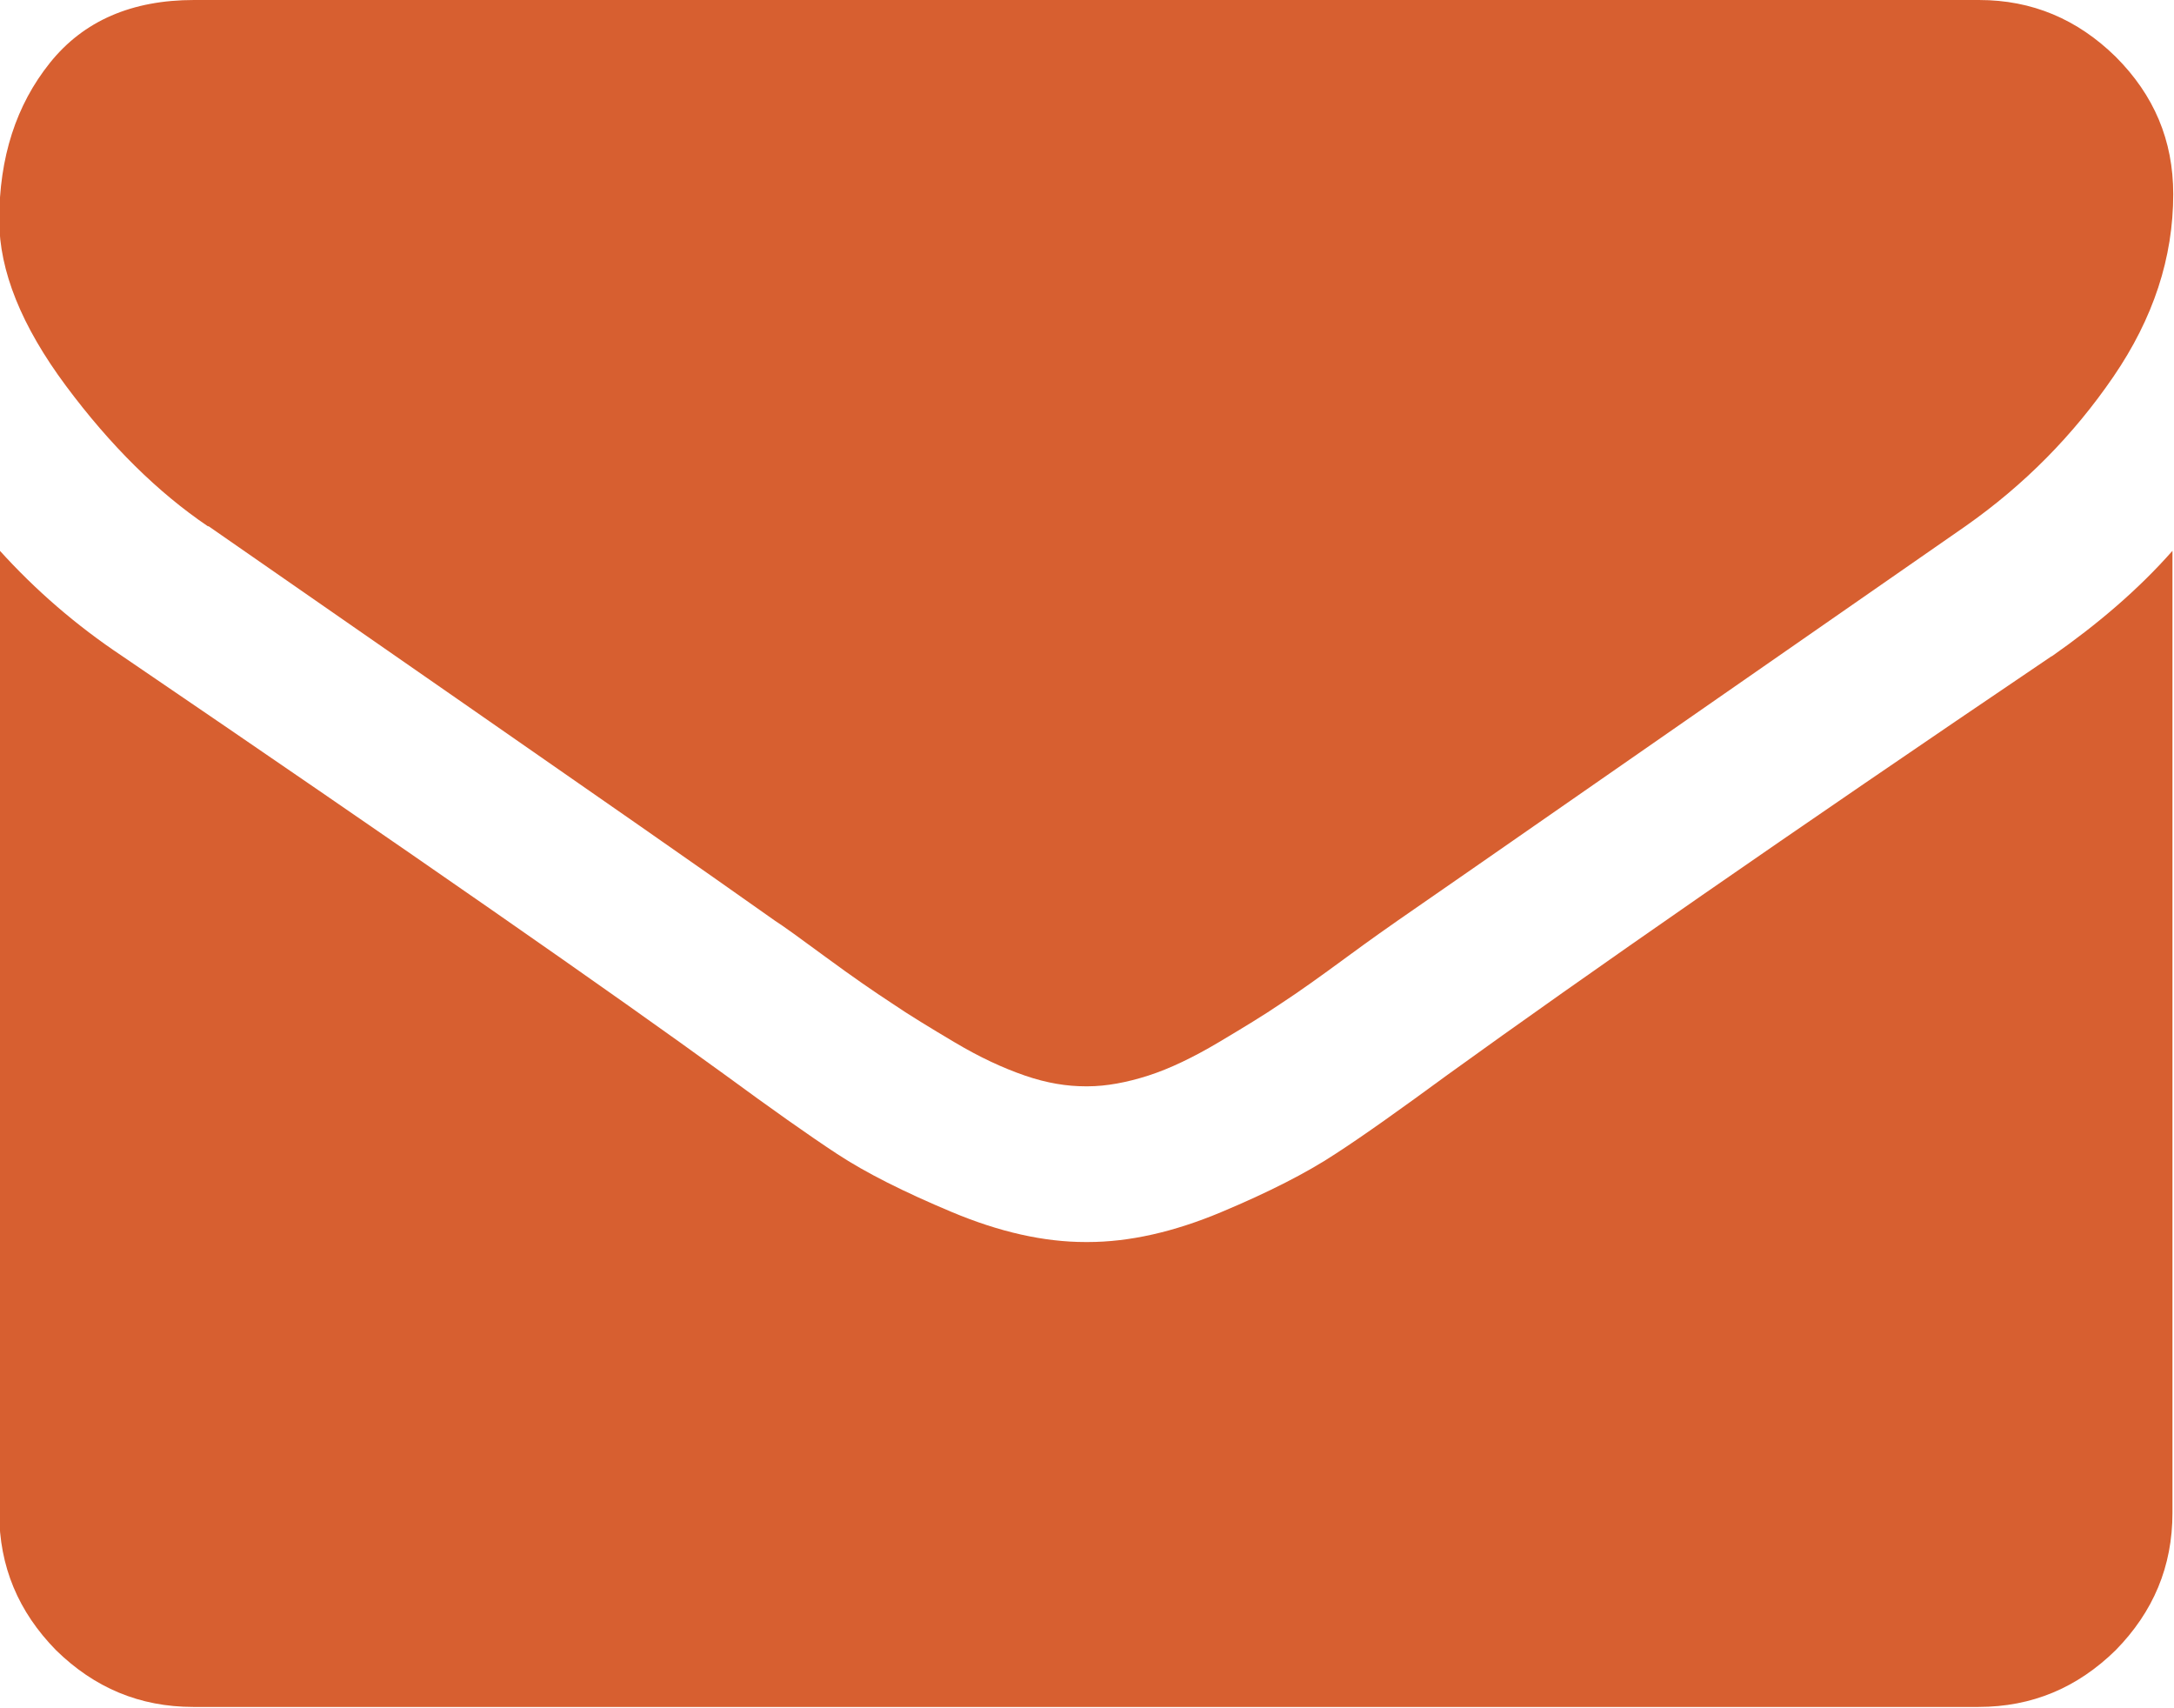
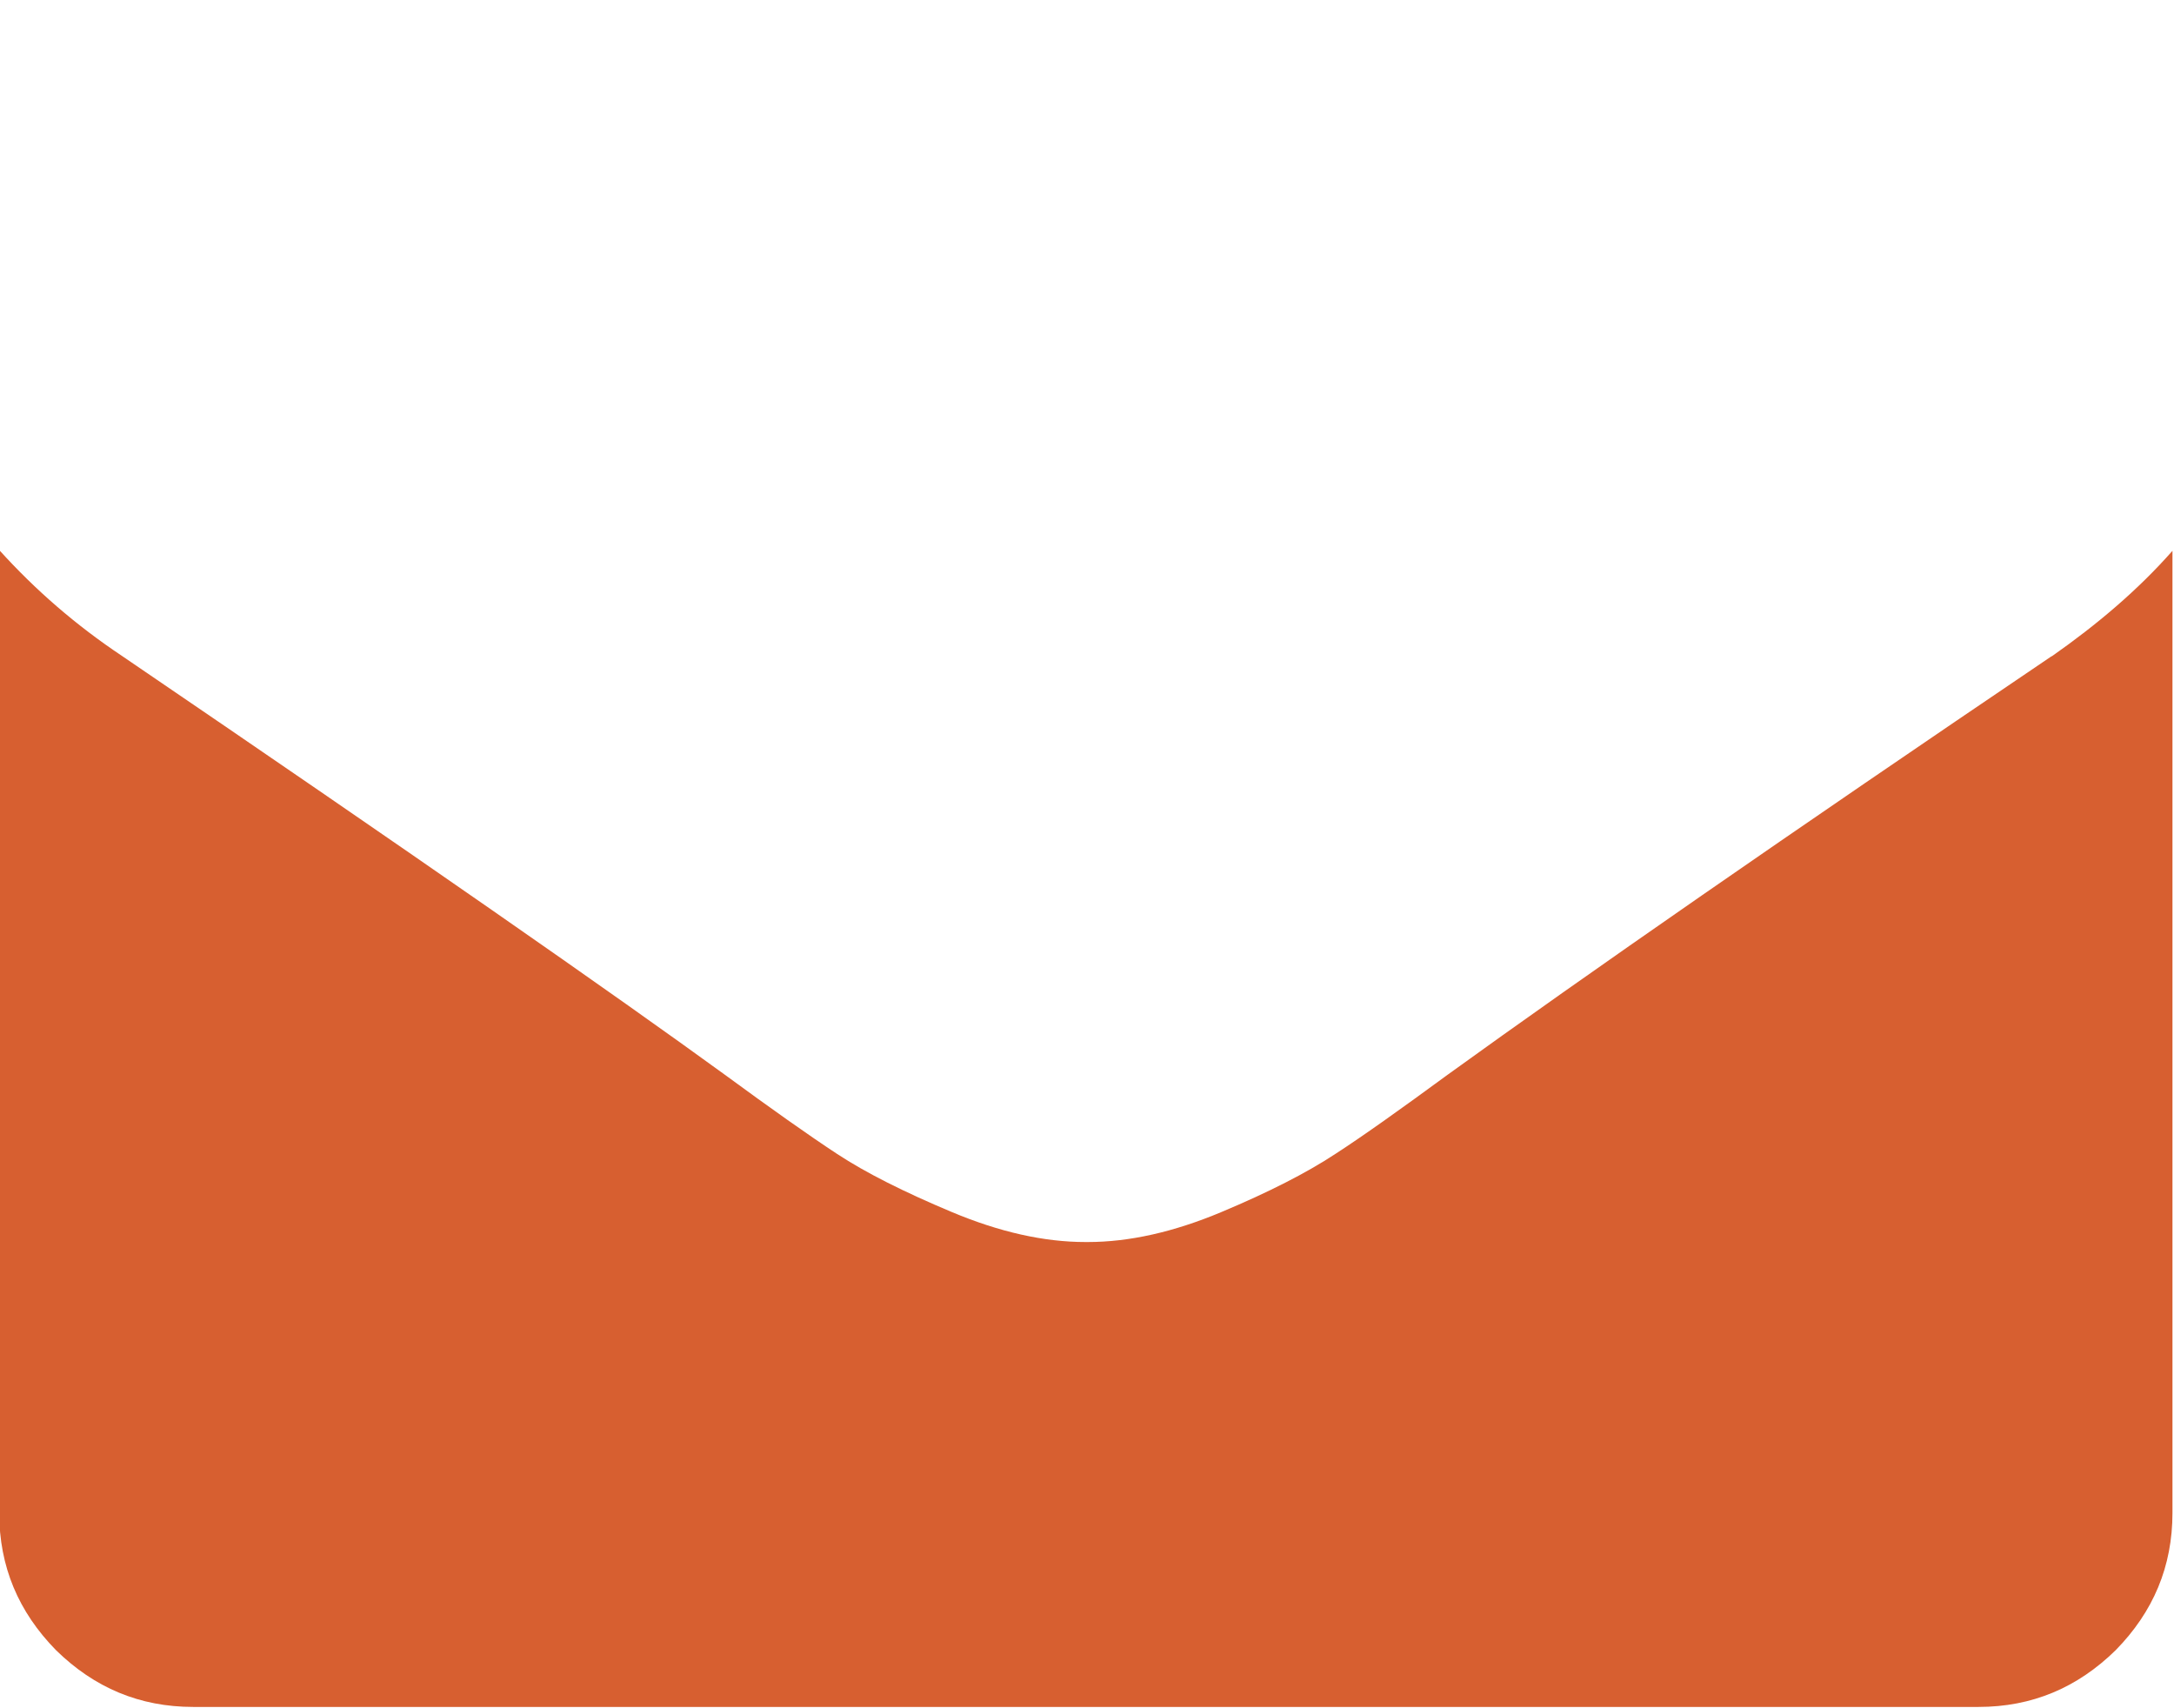
<svg xmlns="http://www.w3.org/2000/svg" id="Layer_2" data-name="Layer 2" viewBox="0 0 28.34 22.26">
  <defs>
    <style>      .cls-1 {        fill: #d75f30;        stroke-width: 0px;      }    </style>
  </defs>
  <g id="Layer_1-2" data-name="Layer 1">
    <g>
-       <path class="cls-1" d="M2.72,6.86c.36.25,1.44,1,3.24,2.25,1.8,1.25,3.18,2.21,4.14,2.89.11.07.33.23.67.48.34.25.63.45.86.6.22.15.5.32.82.51.32.19.62.33.91.43.29.1.55.14.79.14h.03c.24,0,.51-.05.79-.14.28-.09.59-.24.91-.43.32-.19.6-.36.82-.51.23-.15.51-.35.85-.6.34-.25.57-.41.67-.48.97-.67,3.44-2.39,7.4-5.14.77-.54,1.41-1.19,1.93-1.95.52-.76.78-1.55.78-2.38,0-.7-.25-1.29-.75-1.79-.5-.49-1.09-.74-1.78-.74H2.53c-.81,0-1.44.27-1.88.82-.44.55-.66,1.23-.66,2.05,0,.66.29,1.38.87,2.16.58.78,1.2,1.39,1.85,1.83Z" />
      <path class="cls-1" d="M26.75,8.55c-3.46,2.34-6.08,4.16-7.88,5.46-.6.44-1.09.79-1.46,1.03-.38.25-.87.5-1.49.76-.62.26-1.2.39-1.74.39h-.03c-.54,0-1.12-.13-1.74-.39-.62-.26-1.12-.51-1.5-.76-.38-.25-.86-.59-1.46-1.03-1.43-1.04-4.04-2.86-7.86-5.46-.6-.4-1.13-.86-1.6-1.38v12.55c0,.7.25,1.29.74,1.79.5.49,1.09.74,1.79.74h23.27c.7,0,1.29-.25,1.79-.74.49-.5.74-1.09.74-1.79V7.18c-.45.51-.98.96-1.58,1.38Z" />
    </g>
  </g>
</svg>